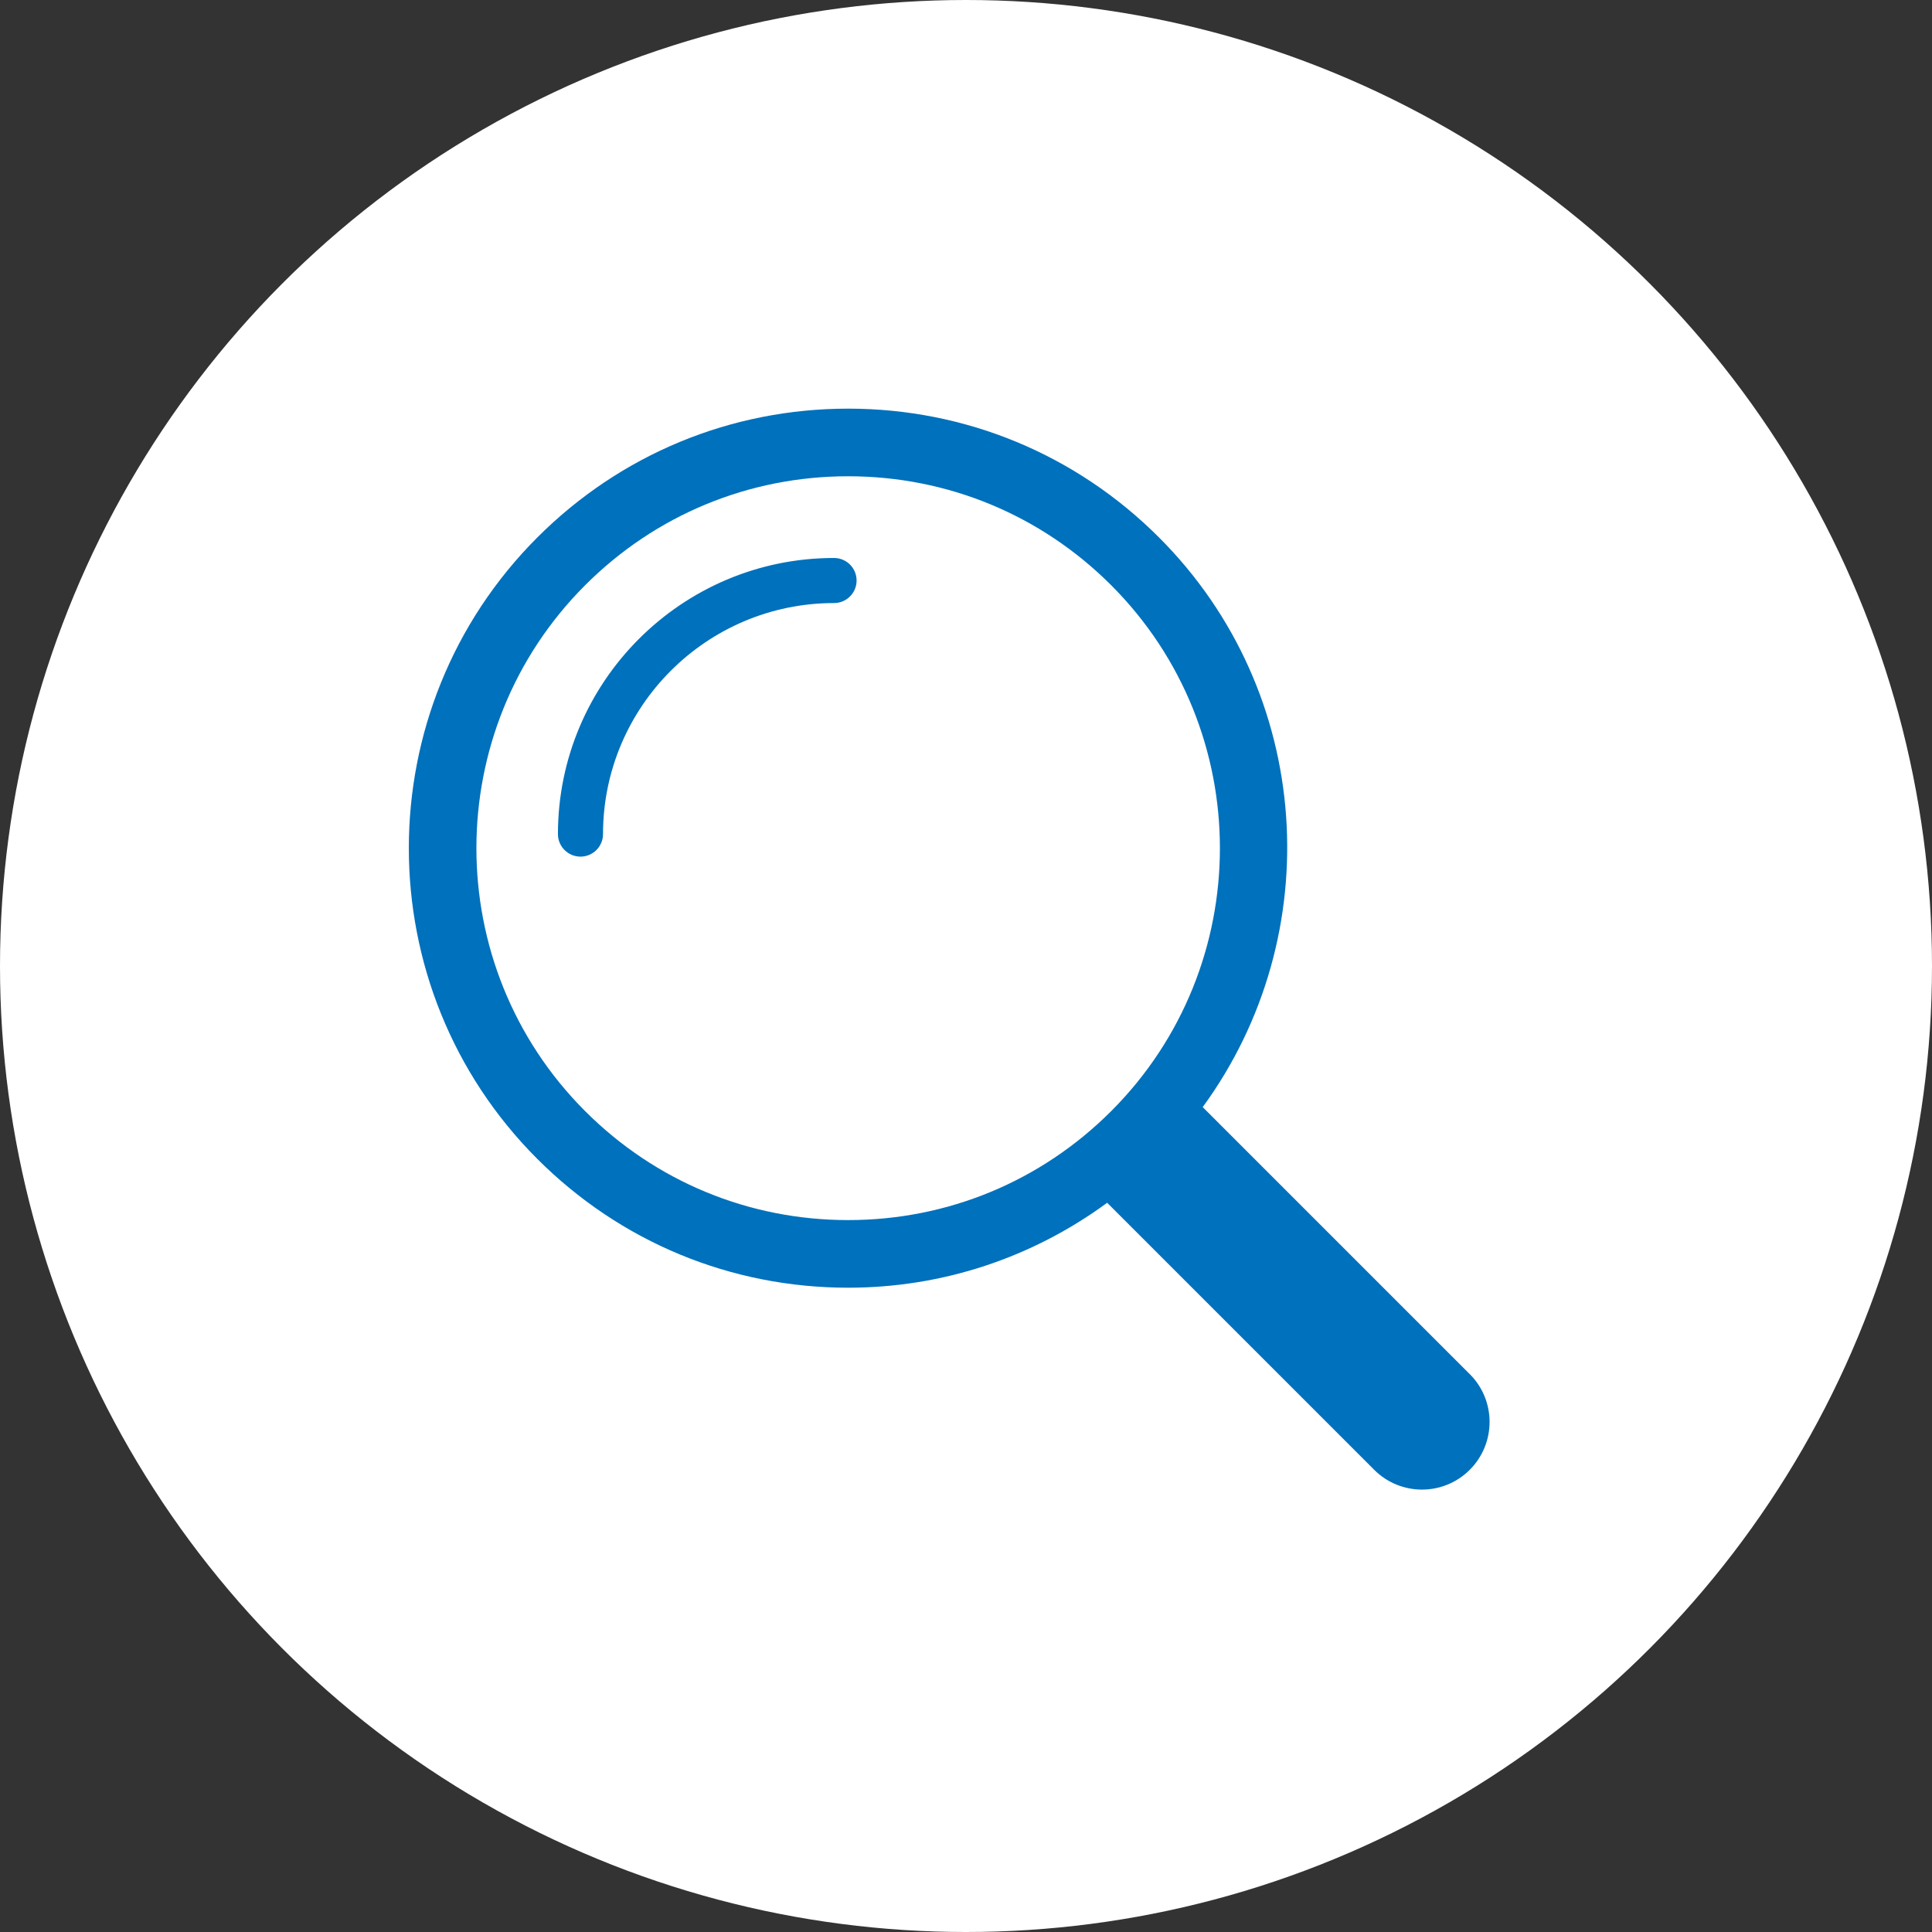
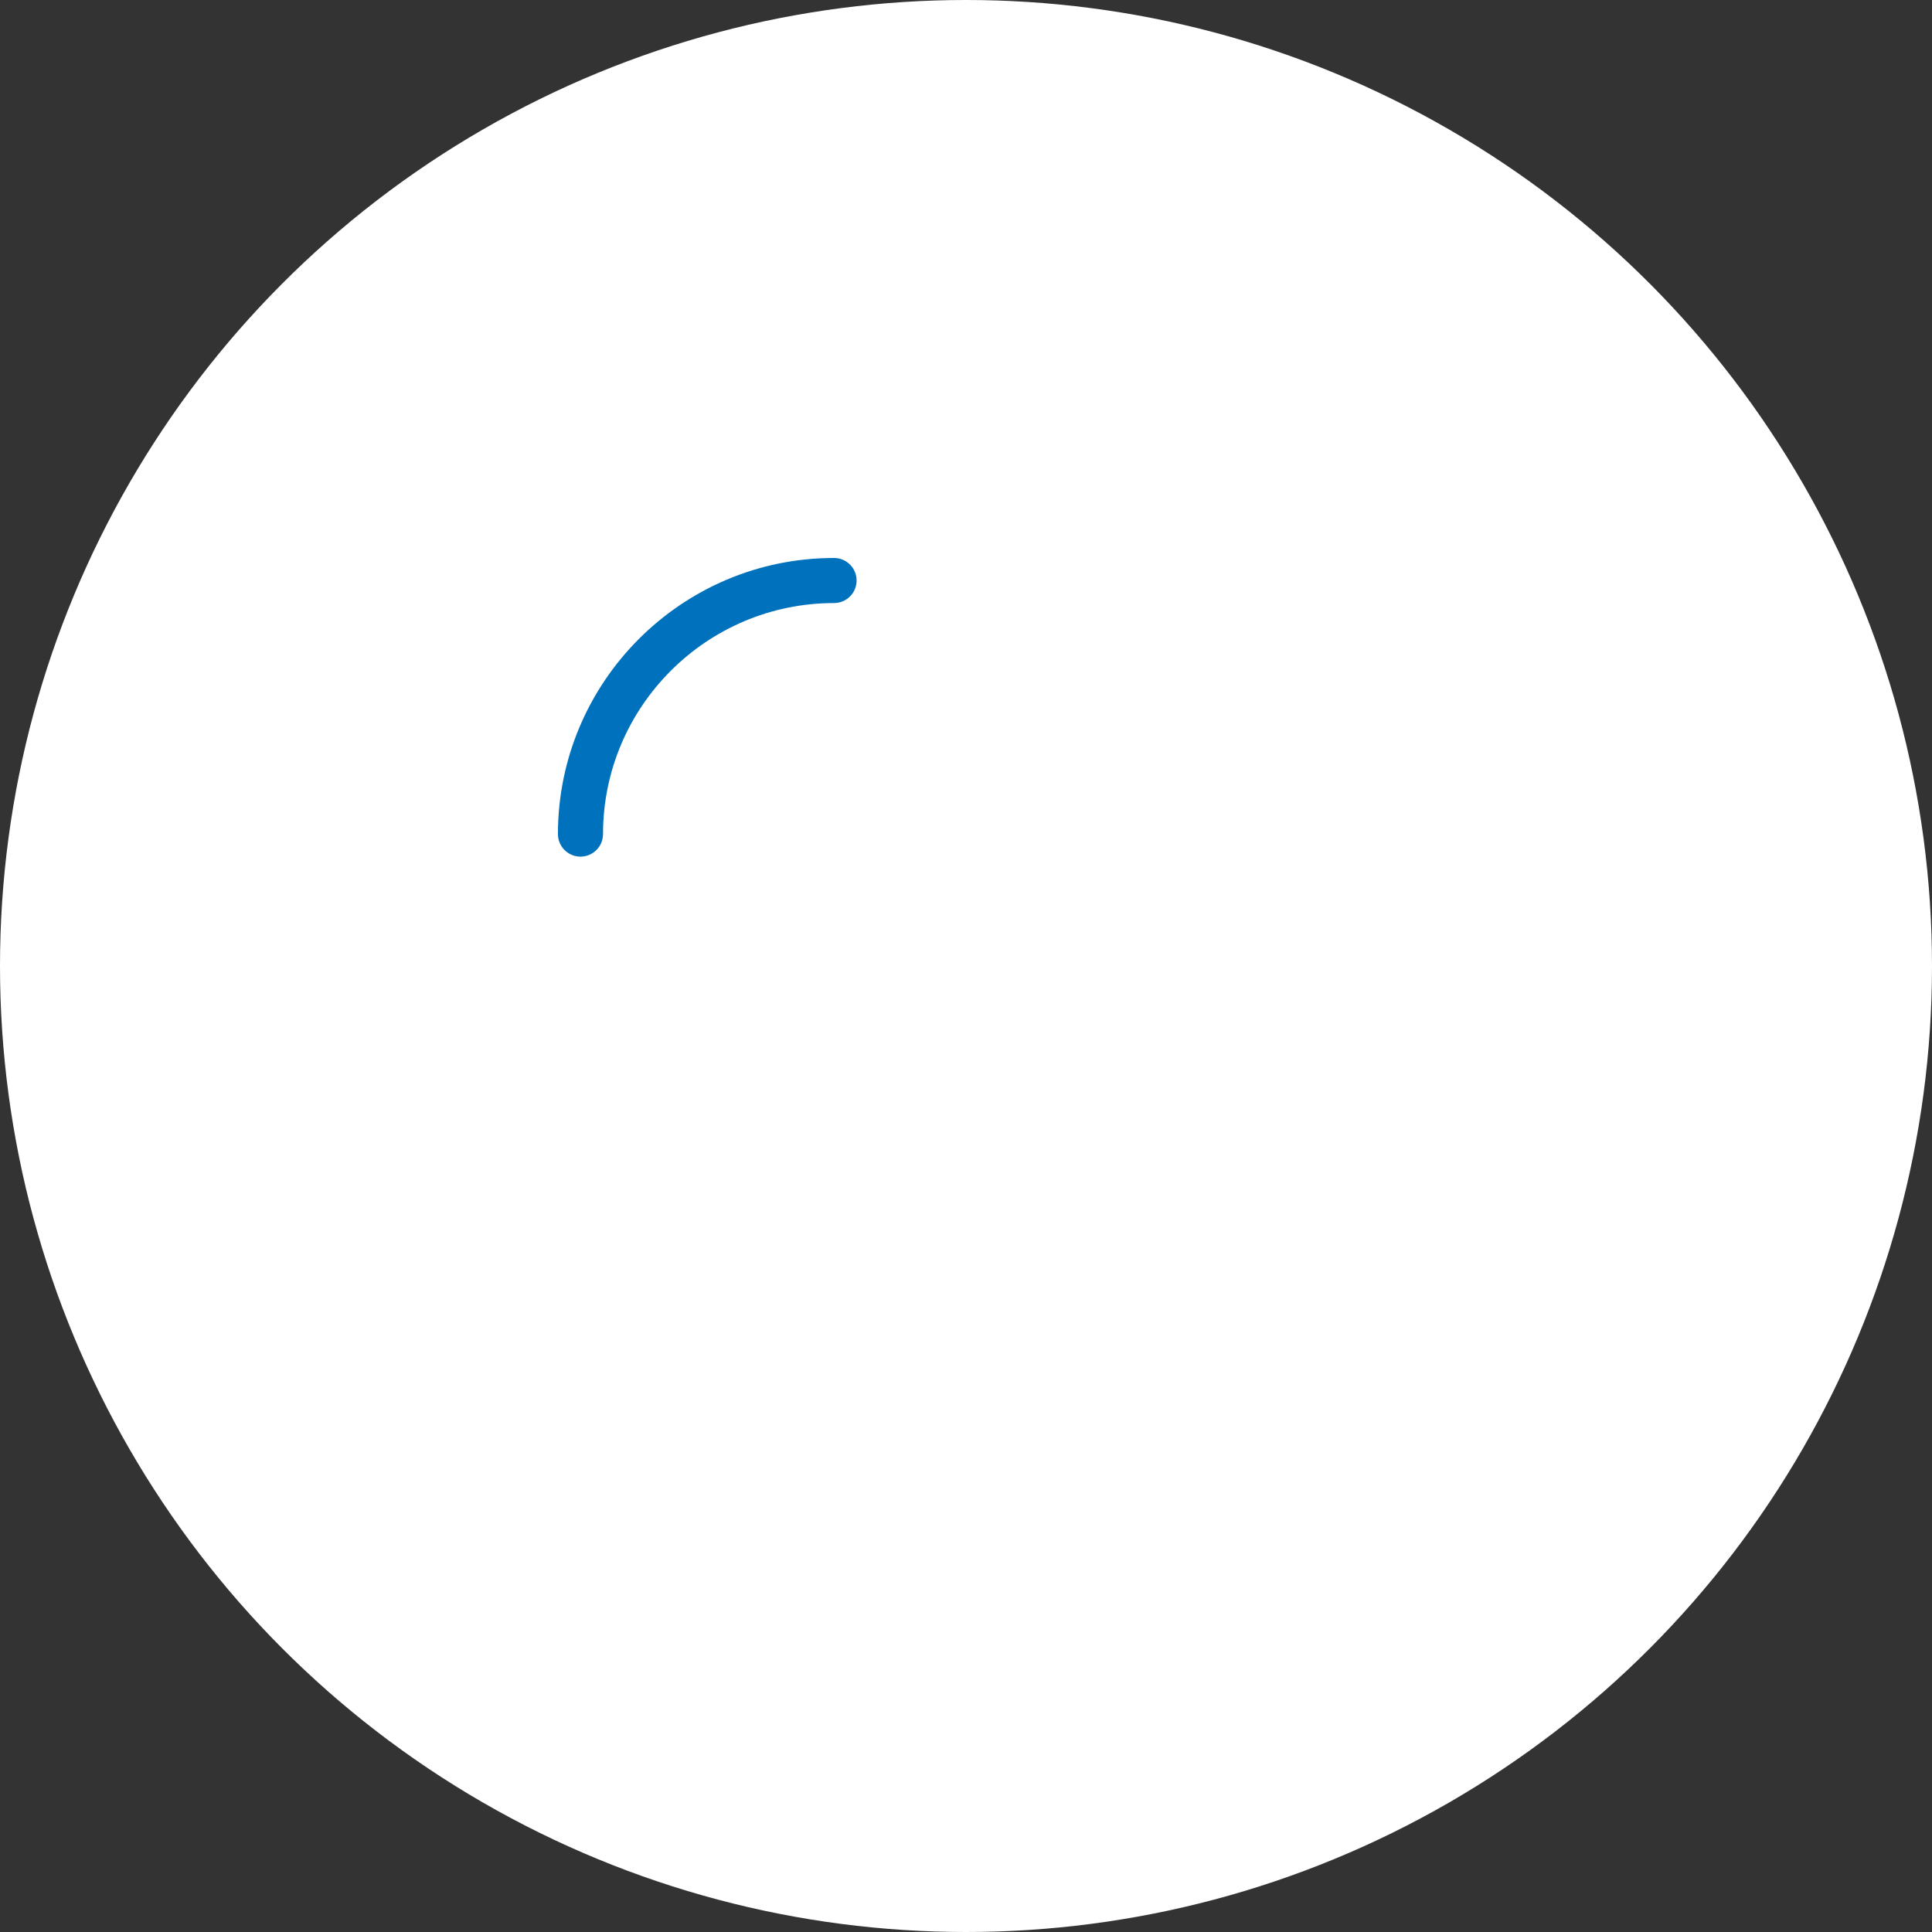
<svg xmlns="http://www.w3.org/2000/svg" id="_レイヤー_2" width="52.8" height="52.8" viewBox="0 0 52.8 52.8">
  <rect x="0" y="0" width="52.8" height="52.8" fill="#333333" stroke="none" />
  <defs>
    <style>.cls-1{fill:#0071bc;}.cls-2{fill:#fff;}</style>
  </defs>
  <g id="_レイヤー_2-2">
    <circle class="cls-2" cx="26.4" cy="26.4" r="26.4" />
-     <path class="cls-1" d="M40.167,37.554l-7.298-7.298c3.432-4.695,3.043-11.332-1.195-15.569-2.269-2.269-5.285-3.519-8.494-3.519s-6.225,1.25-8.494,3.519c-4.684,4.683-4.684,12.304,0,16.987,2.269,2.269,5.285,3.518,8.494,3.518,2.583,0,5.034-.822,7.078-2.321l7.297,7.297c.722.722,1.892.722,2.613,0s.722-1.892,0-2.614ZM15.992,30.367c-3.963-3.963-3.963-10.411,0-14.374,1.92-1.92,4.472-2.977,7.187-2.977s5.268,1.057,7.188,2.977c3.963,3.963,3.963,10.411,0,14.374-1.92,1.92-4.472,2.977-7.188,2.977s-5.267-1.057-7.187-2.977Z" />
    <path class="cls-1" d="M15.864,23.411c-.34,0-.616-.276-.616-.616,0-4.161,3.385-7.546,7.546-7.546.34,0,.616.276.616.616s-.276.616-.616.616c-3.481,0-6.314,2.832-6.314,6.314,0,.34-.276.616-.616.616Z" />
  </g>
</svg>